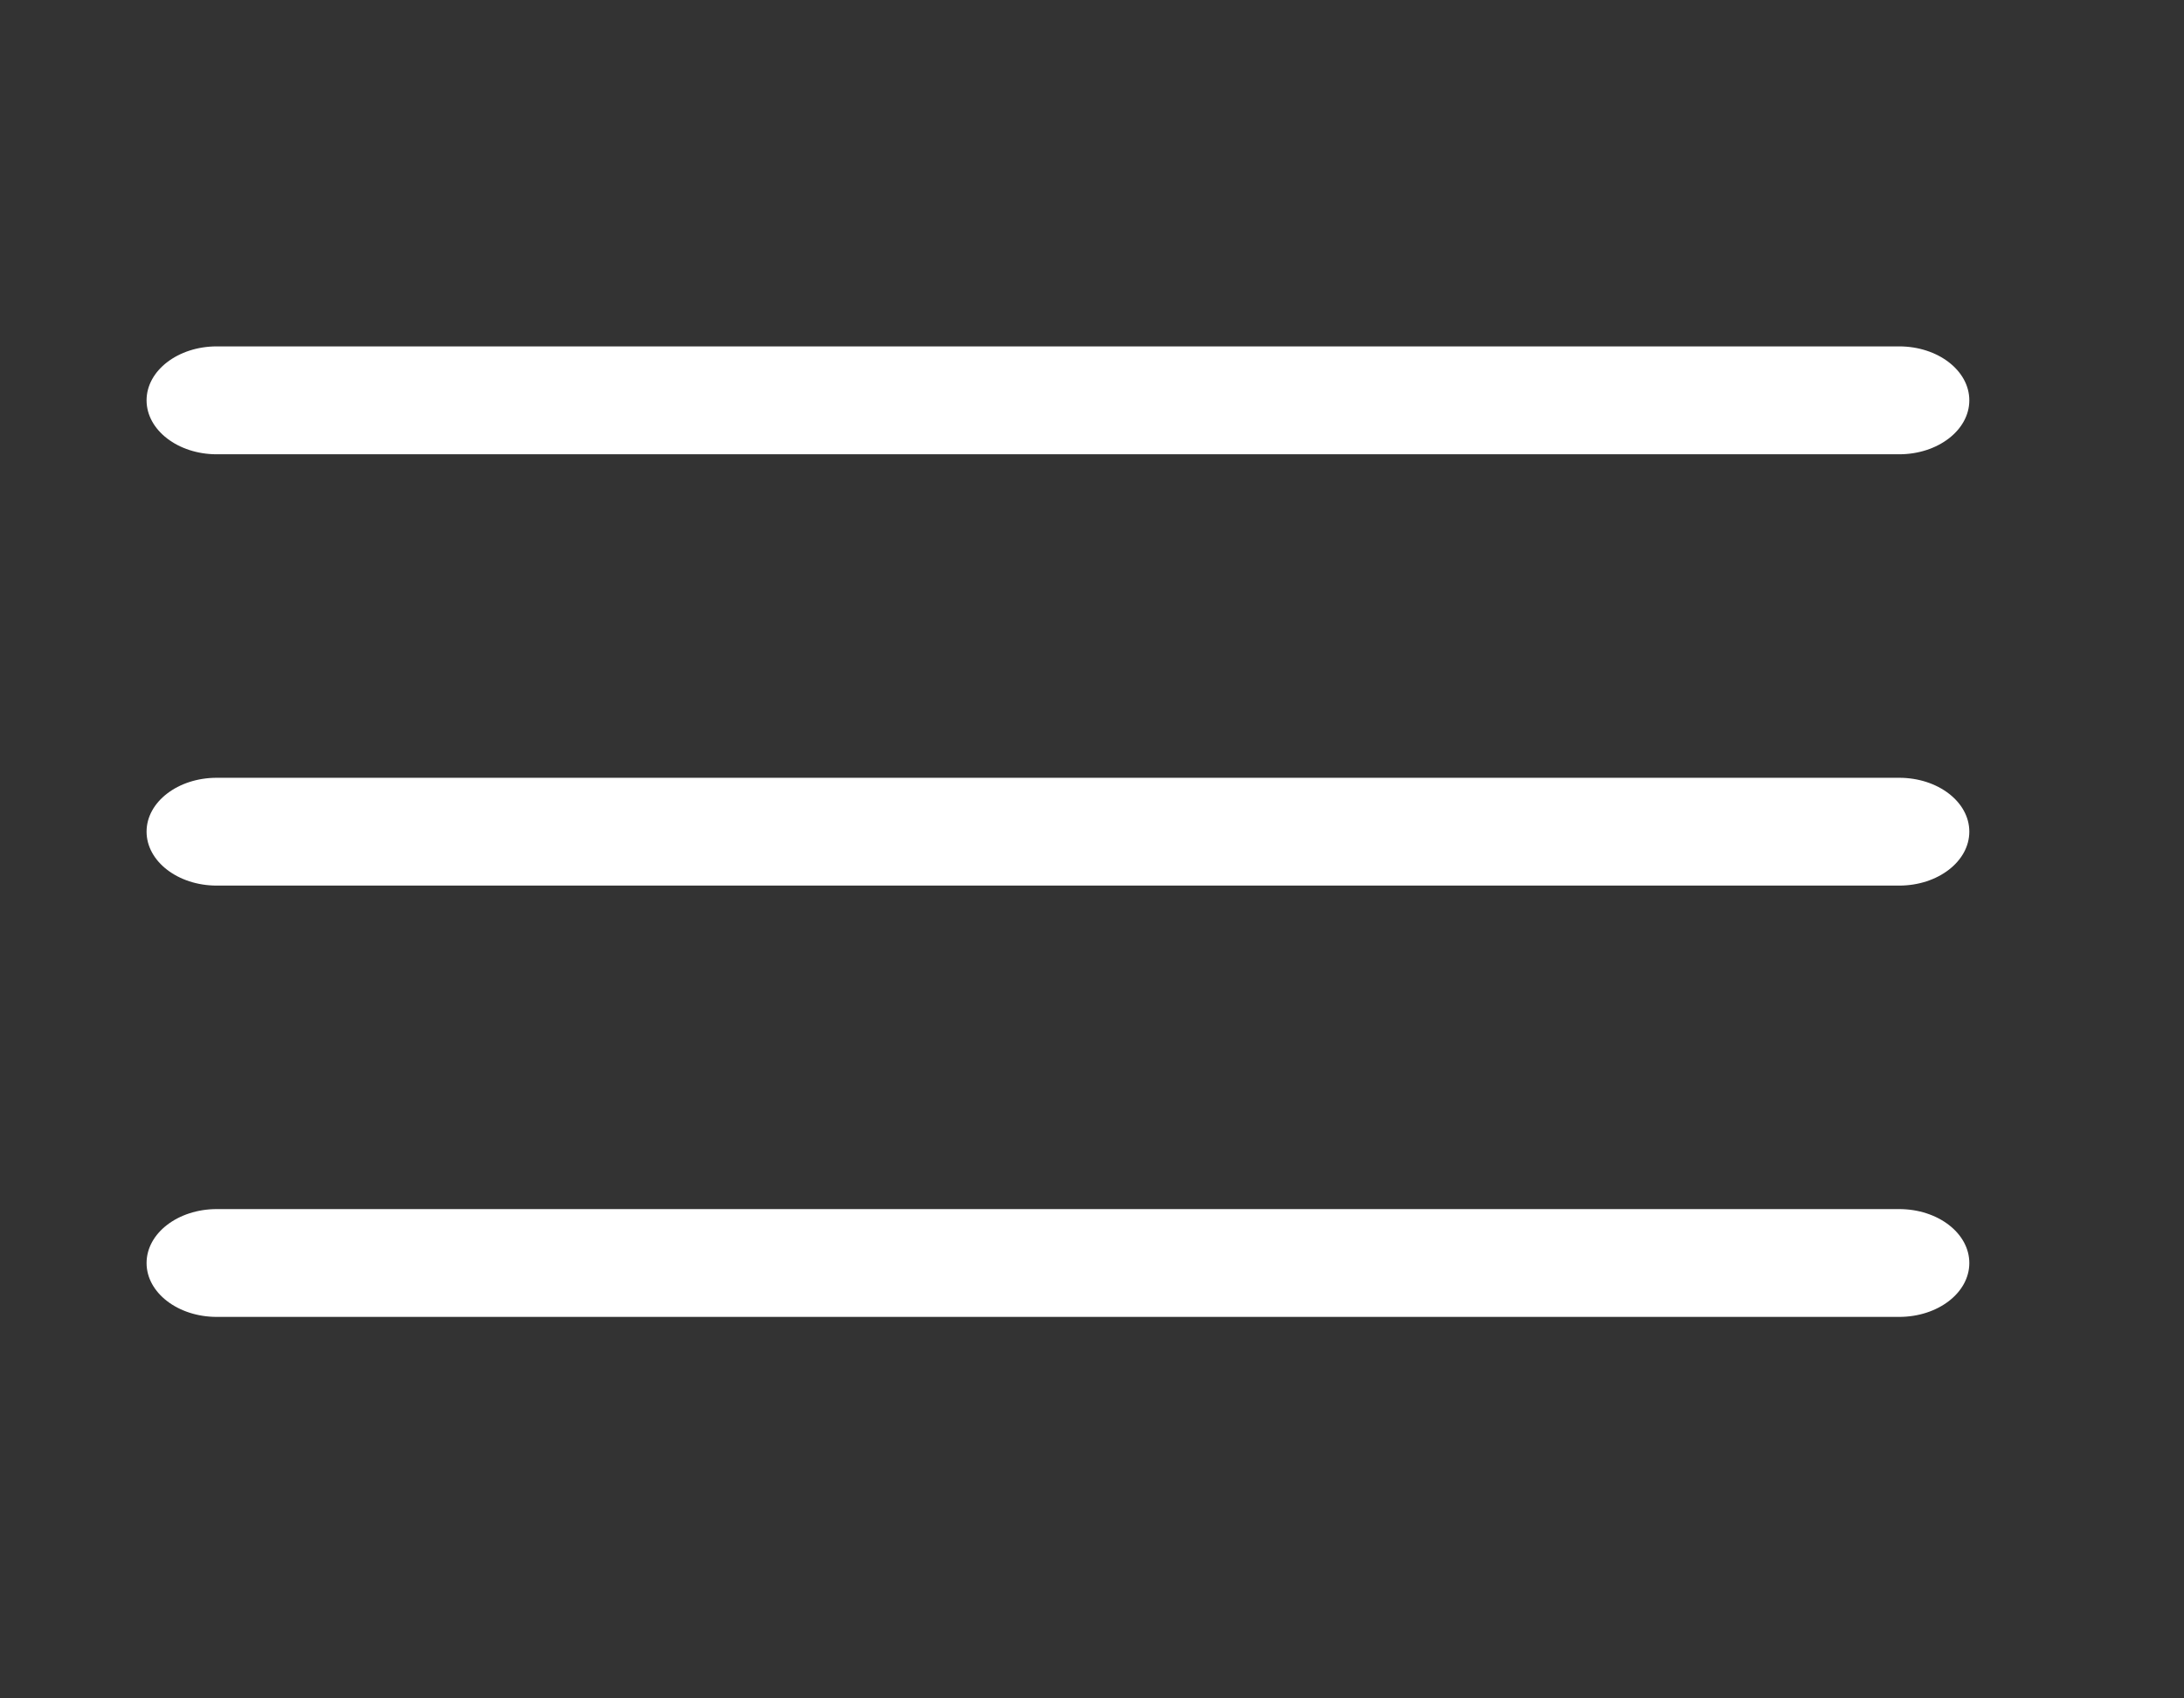
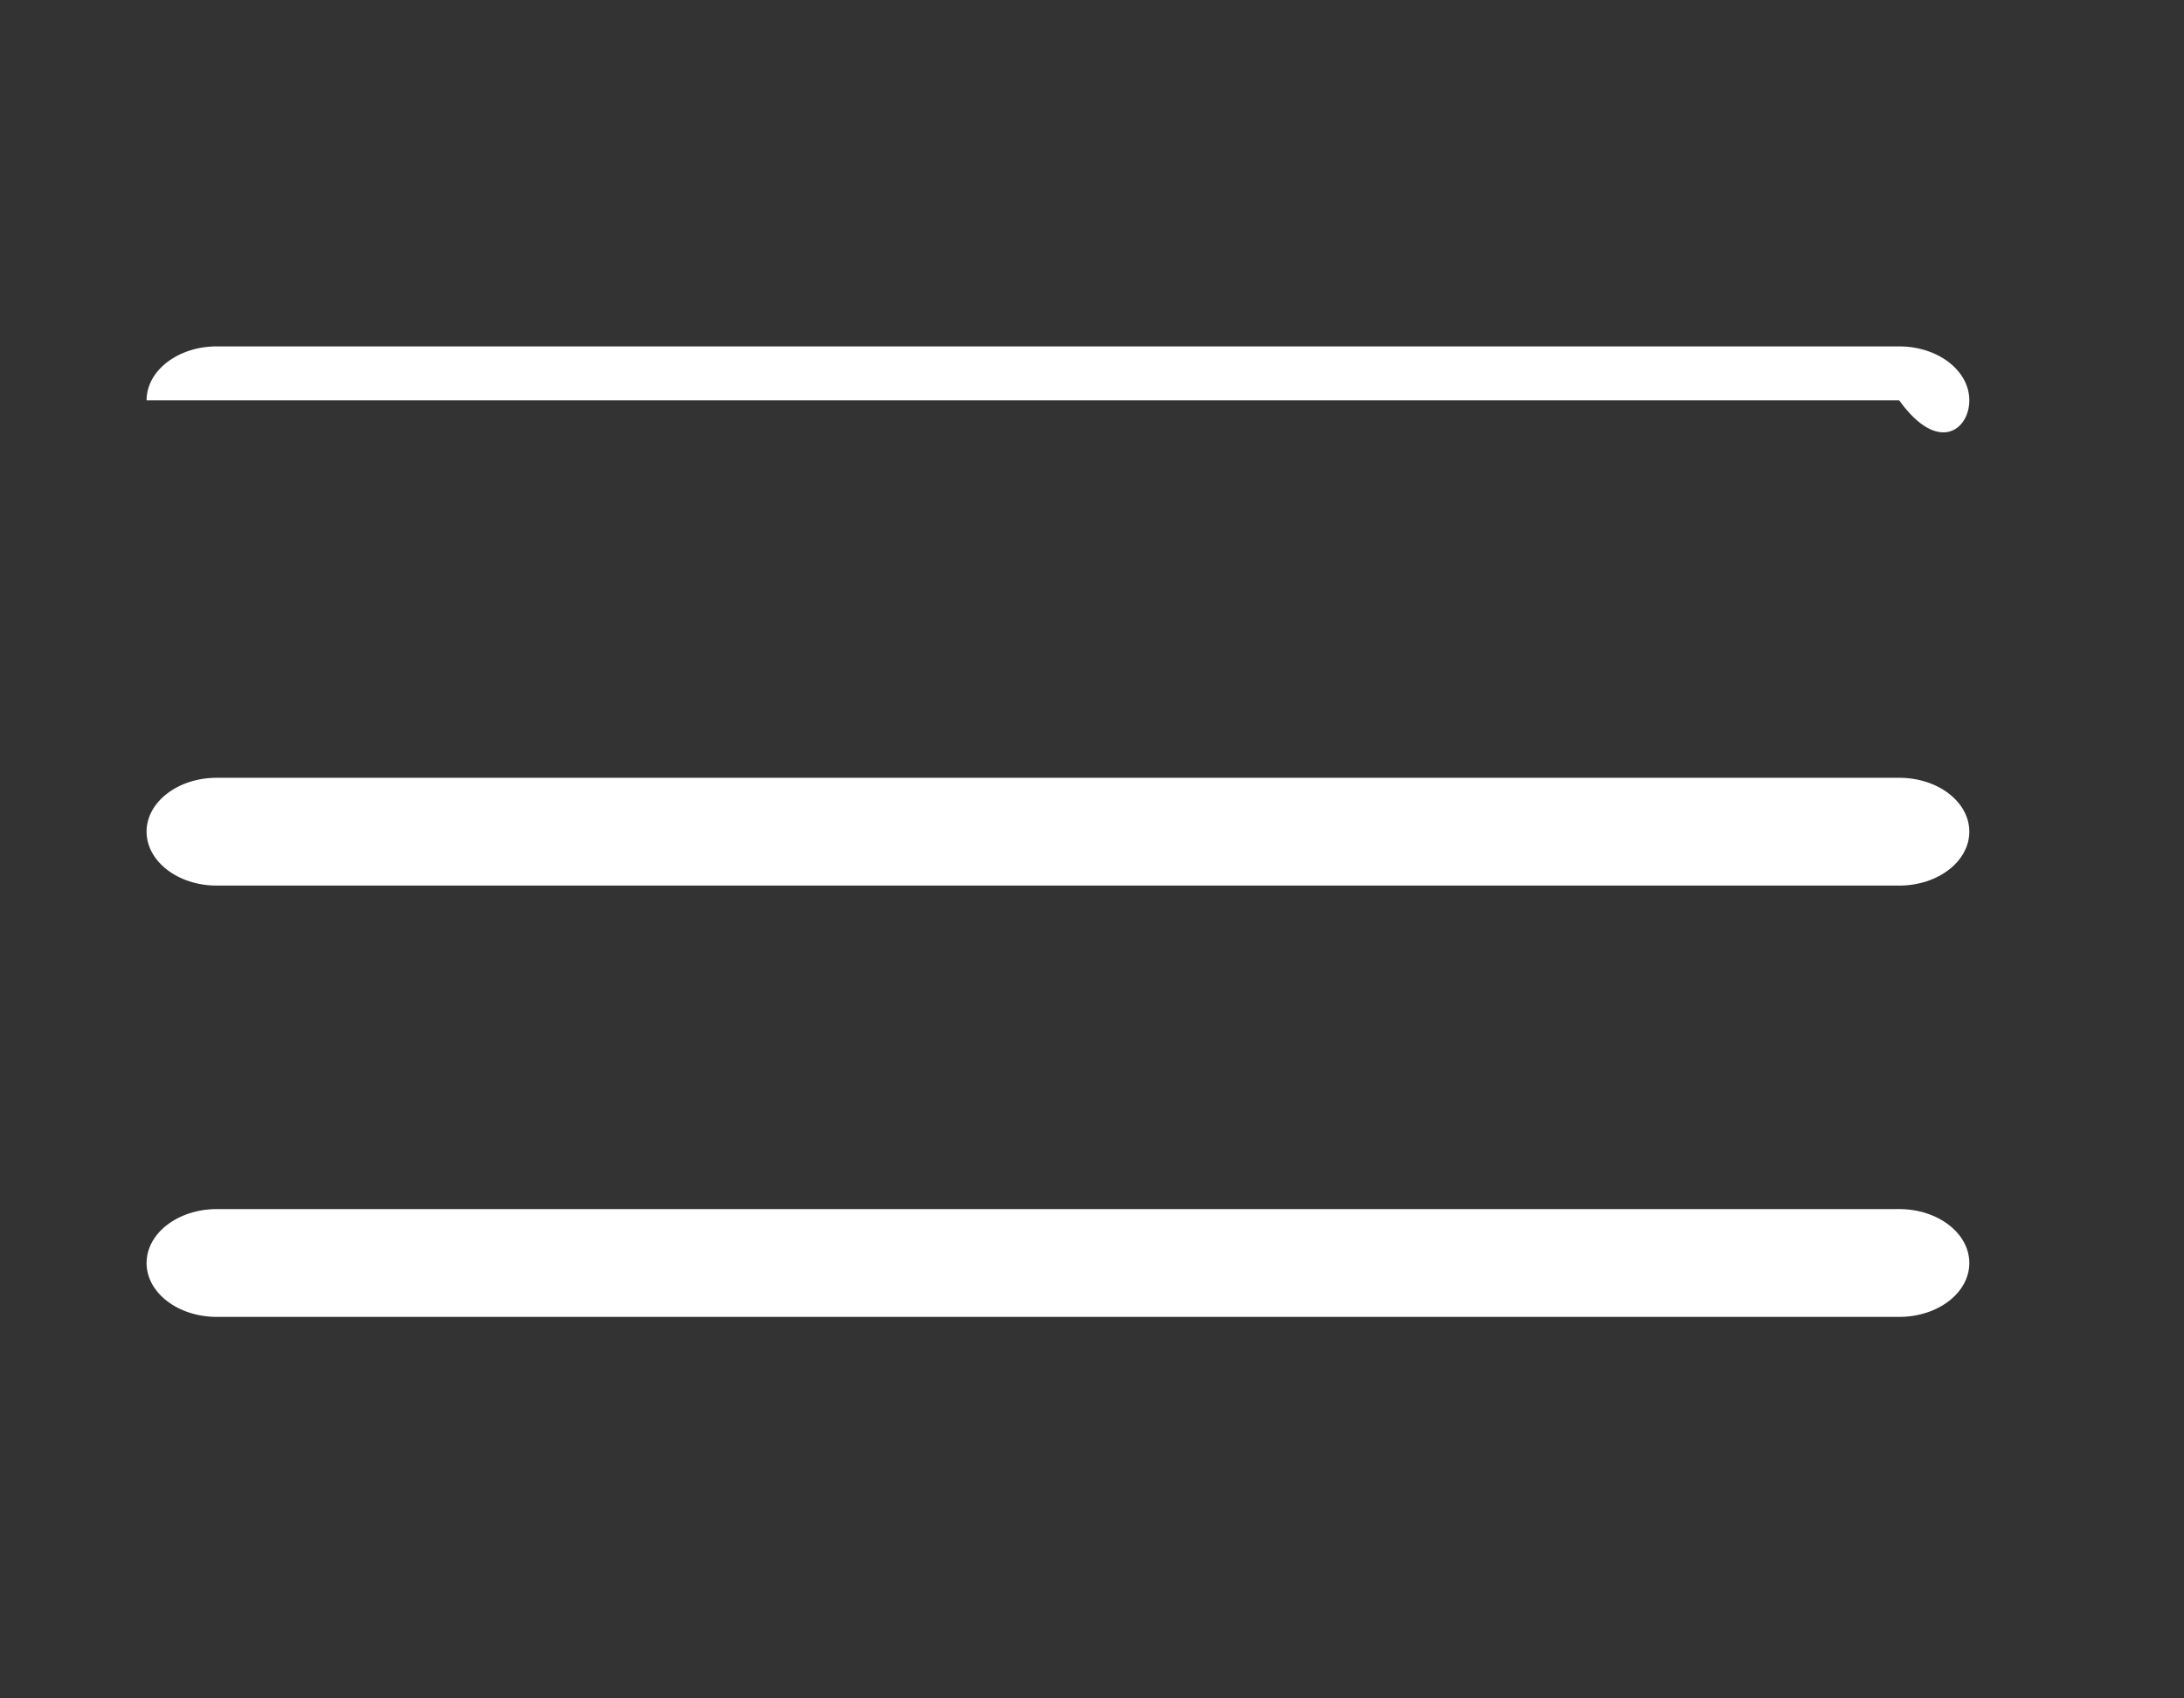
<svg xmlns="http://www.w3.org/2000/svg" width="27" height="21" viewBox="0 0 27 21" fill="none">
  <rect x="0" y="0" width="27" height="21" fill="#333333" stroke="none" />
-   <path fill-rule="evenodd" clip-rule="evenodd" d="M2.679 4.283C2.201 4.283 1.812 4.582 1.812 4.95C1.812 5.318 2.201 5.617 2.679 5.617H23.479C23.958 5.617 24.346 5.318 24.346 4.95C24.346 4.582 23.958 4.283 23.479 4.283H2.679ZM1.812 10.283C1.812 9.915 2.201 9.617 2.679 9.617H23.479C23.958 9.617 24.346 9.915 24.346 10.283C24.346 10.651 23.958 10.95 23.479 10.95H2.679C2.201 10.95 1.812 10.651 1.812 10.283ZM1.812 15.617C1.812 15.248 2.201 14.95 2.679 14.95H23.479C23.958 14.95 24.346 15.248 24.346 15.617C24.346 15.985 23.958 16.283 23.479 16.283H2.679C2.201 16.283 1.812 15.985 1.812 15.617Z" fill="white" />
+   <path fill-rule="evenodd" clip-rule="evenodd" d="M2.679 4.283C2.201 4.283 1.812 4.582 1.812 4.95H23.479C23.958 5.617 24.346 5.318 24.346 4.95C24.346 4.582 23.958 4.283 23.479 4.283H2.679ZM1.812 10.283C1.812 9.915 2.201 9.617 2.679 9.617H23.479C23.958 9.617 24.346 9.915 24.346 10.283C24.346 10.651 23.958 10.95 23.479 10.95H2.679C2.201 10.95 1.812 10.651 1.812 10.283ZM1.812 15.617C1.812 15.248 2.201 14.95 2.679 14.95H23.479C23.958 14.95 24.346 15.248 24.346 15.617C24.346 15.985 23.958 16.283 23.479 16.283H2.679C2.201 16.283 1.812 15.985 1.812 15.617Z" fill="white" />
</svg>